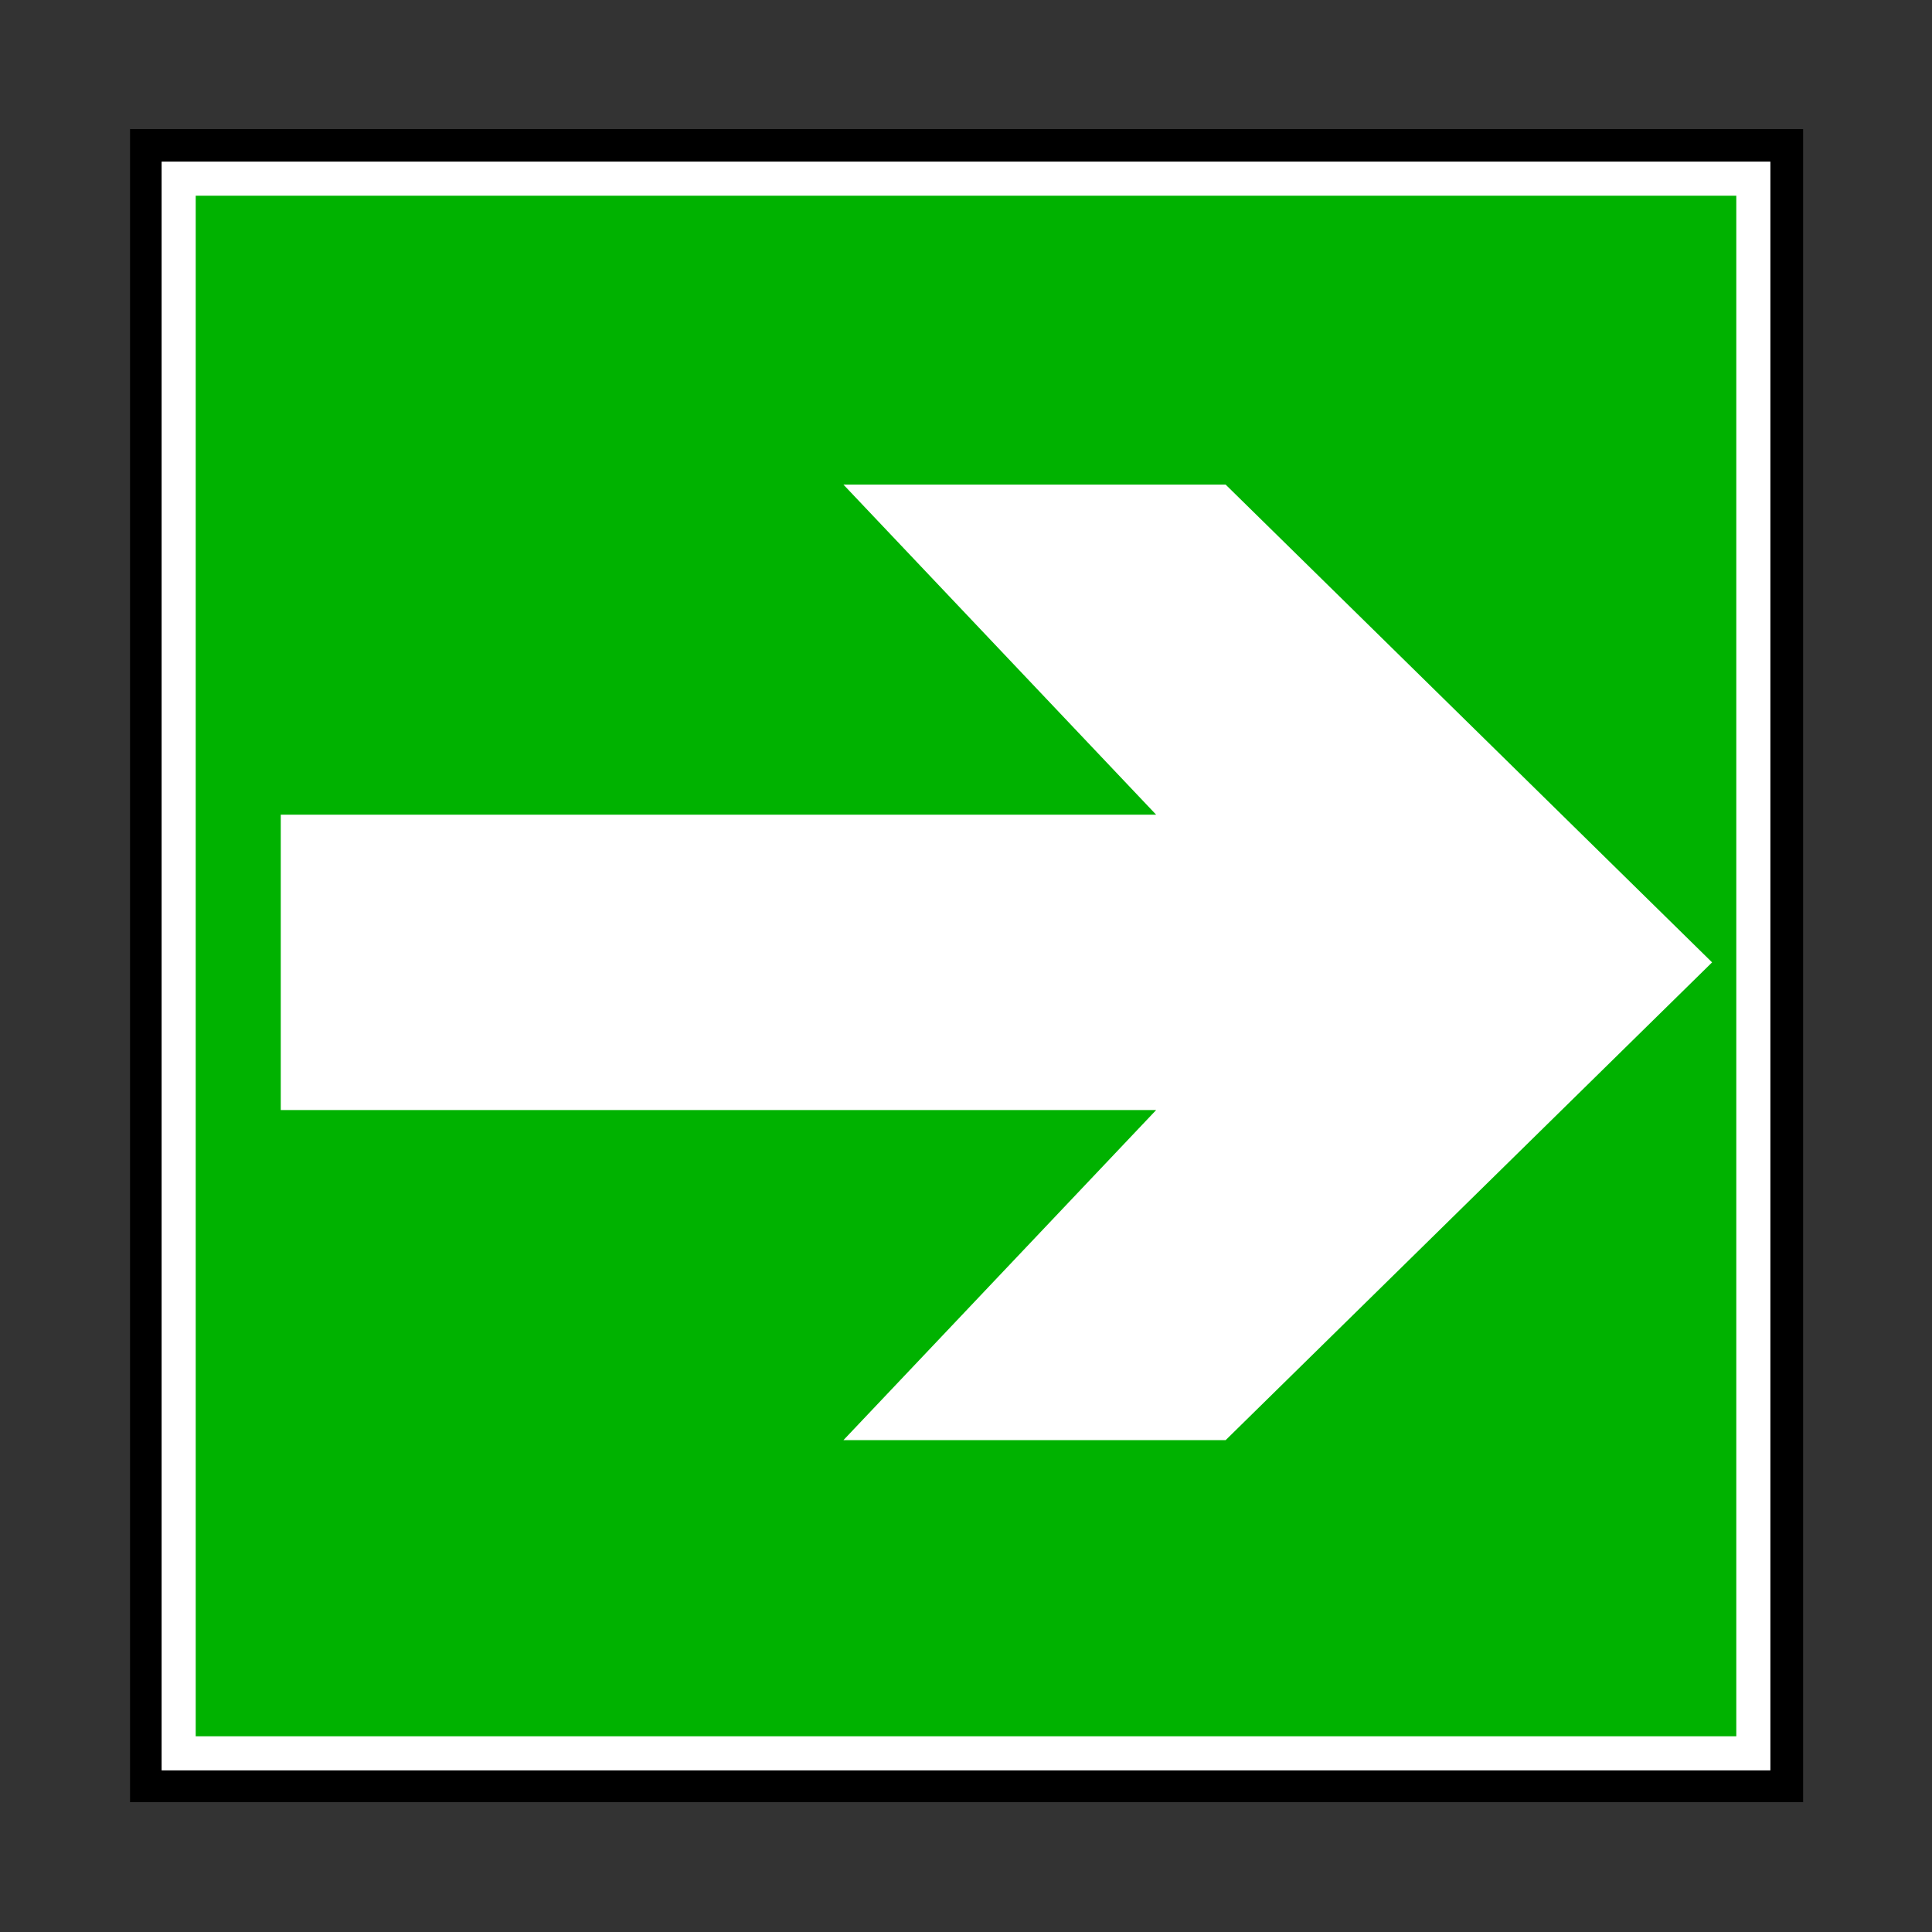
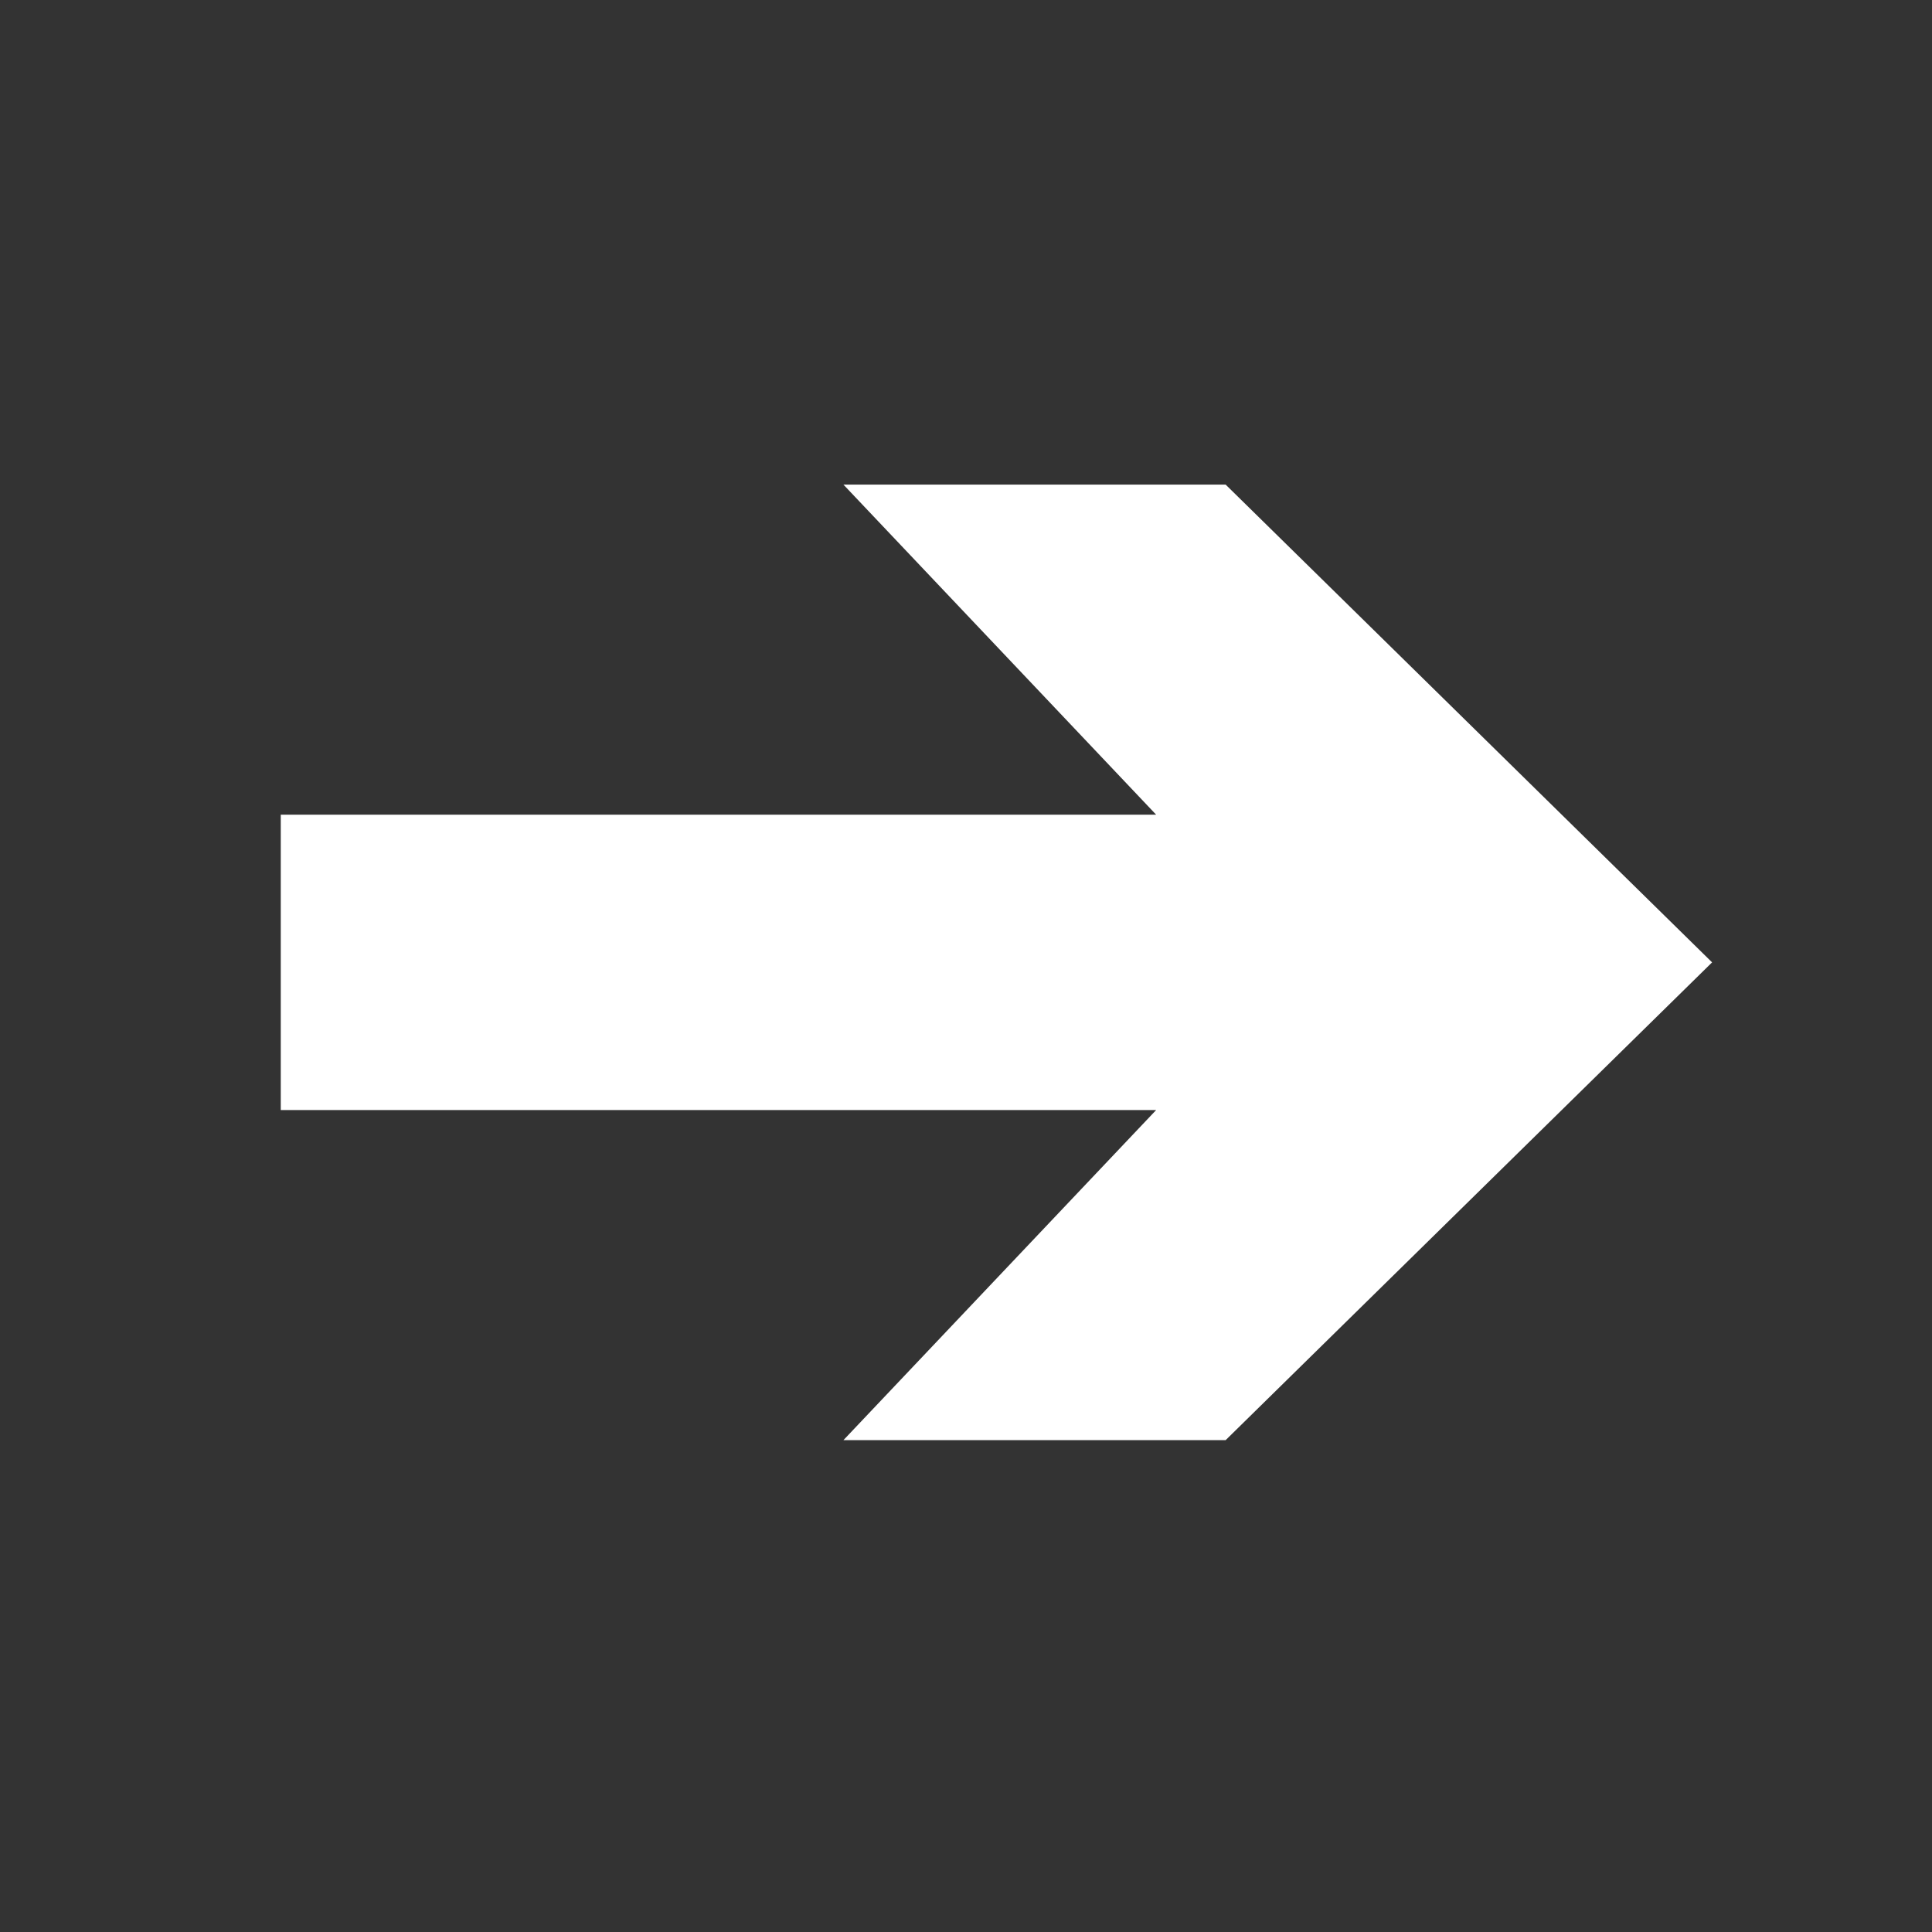
<svg xmlns="http://www.w3.org/2000/svg" xmlns:ns1="http://www.inkscape.org/namespaces/inkscape" xmlns:ns2="http://sodipodi.sourceforge.net/DTD/sodipodi-0.dtd" height="163.286" id="svg1" ns1:version="0.40" ns2:docbase="/mnt/donnees/09-Mes_images/Travaux/Travaux vectoriel/pictogrammes/s  cu SVG/Sauvetage et secours" ns2:docname="DirectionsASuivre3.svg" ns2:version="0.32" width="163.286">
  <rect width="100%" height="100%" fill="#333333" stroke="none" />
  <ns2:namedview bordercolor="#666666" borderopacity="1.0" id="base" ns1:current-layer="svg1" ns1:cx="65.314398" ns1:cy="65.314398" ns1:pageopacity="0.0" ns1:pageshadow="2" ns1:window-height="1121" ns1:window-width="1590" ns1:window-x="0" ns1:window-y="0" ns1:zoom="7.2189290" pagecolor="#ffffff" />
  <defs id="defs2">
    <marker id="ArrowEnd" markerHeight="3" markerUnits="strokeWidth" markerWidth="4" orient="auto" refX="0" refY="5" viewBox="0 0 10 10">
-       <path d="M 0 0 L 10 5 L 0 10 z" id="path4" />
-     </marker>
+       </marker>
    <marker id="ArrowStart" markerHeight="3" markerUnits="strokeWidth" markerWidth="4" orient="auto" refX="10" refY="5" viewBox="0 0 10 10">
-       <path d="M 10 0 L 0 5 L 10 10 z" id="path6" />
-     </marker>
+       </marker>
  </defs>
  <g id="g7">
    <g id="g8">
-       <path d="M 152.394,10.908 L 10.991,10.908 L 10.991,152.311 L 152.394,152.311 L 152.394,10.908 z " id="path9" style="fill:#000000;stroke:none" />
-       <path d="M 148.186,15.1 L 15.1,15.1 L 15.1,148.186 L 148.186,148.186 L 148.186,15.1 z " id="path10" style="fill:#00b200;stroke:#ffffff;stroke-width:2.881" />
-     </g>
+       </g>
    <path d="M 23.729,82.071 L 23.729,68.856 L 97.714,68.856 L 71.285,40.958 L 103.587,40.958 L 144.7,81.336 L 103.587,121.715 L 71.285,121.715 L 97.714,93.817 L 23.729,93.817 L 23.729,80.602 L 23.729,82.071 z " id="path11" style="fill:#ffffff;stroke:none" />
  </g>
</svg>